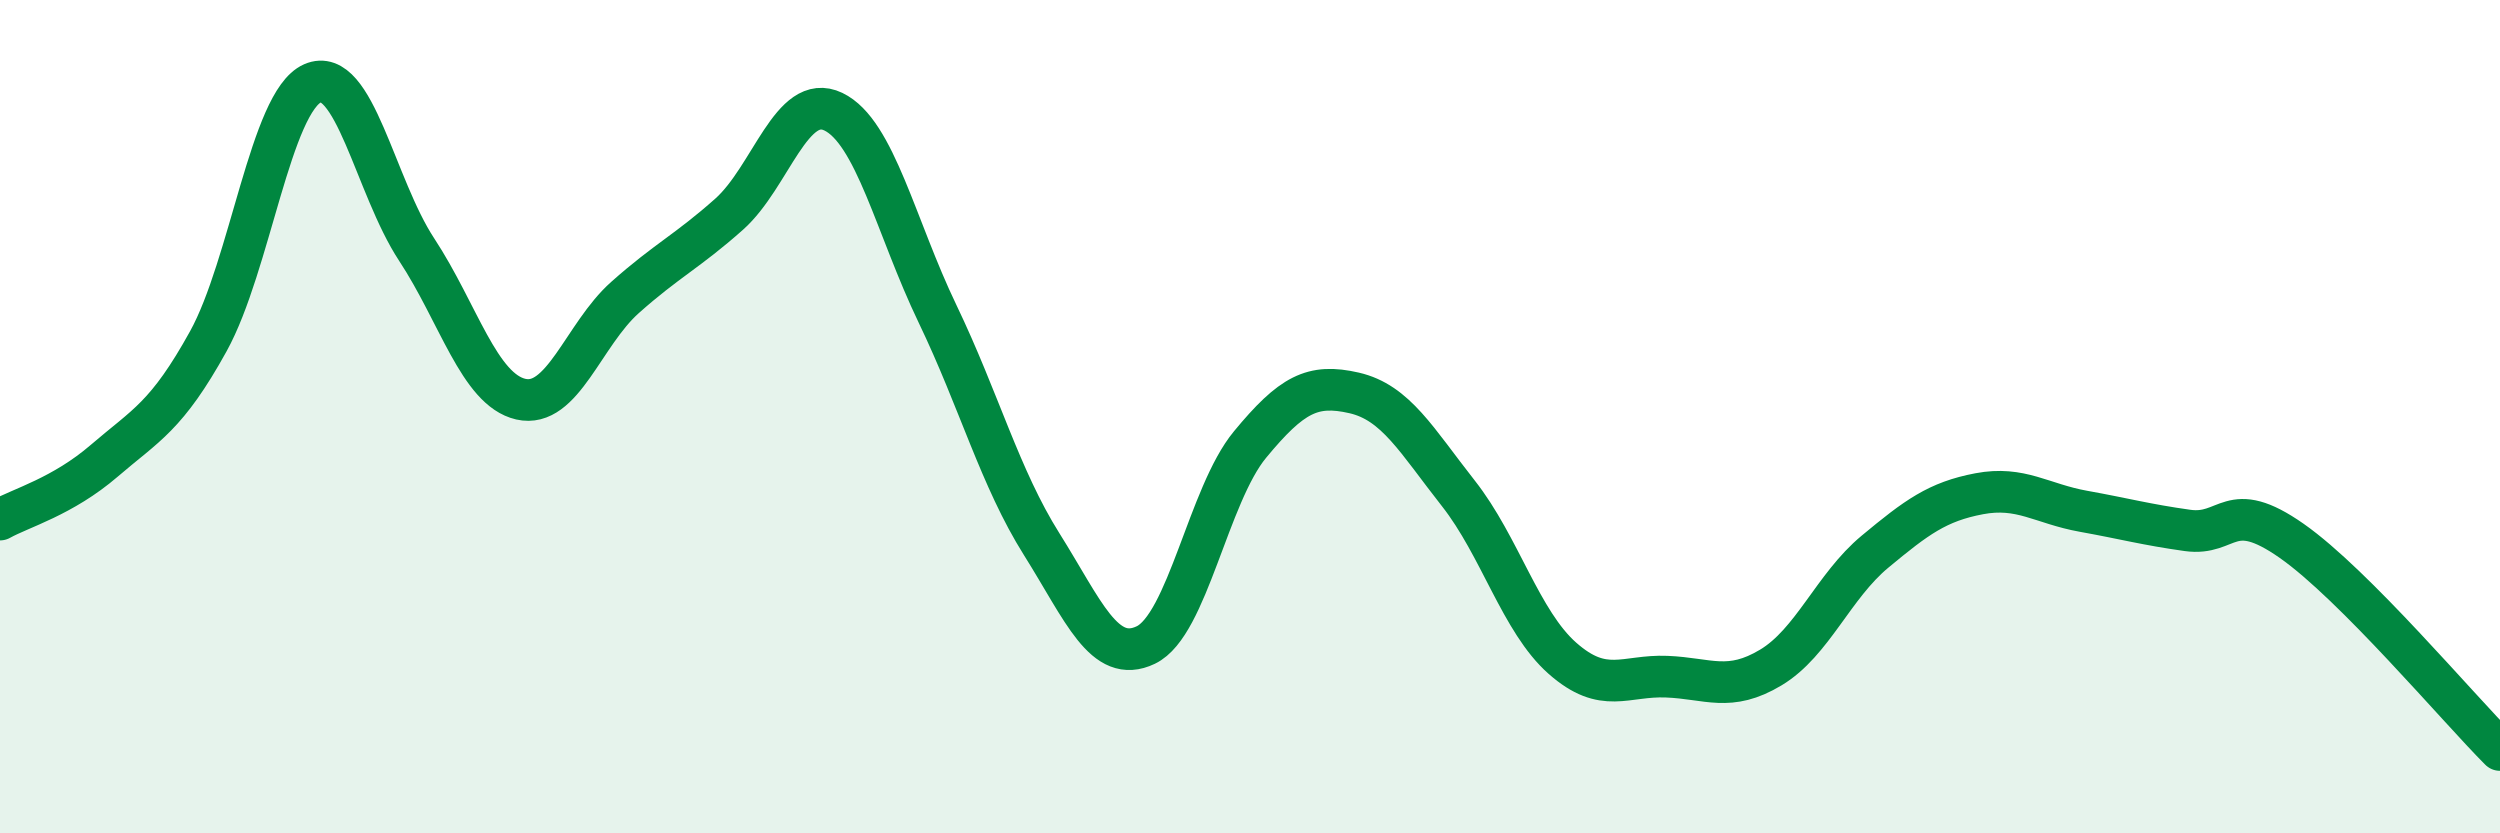
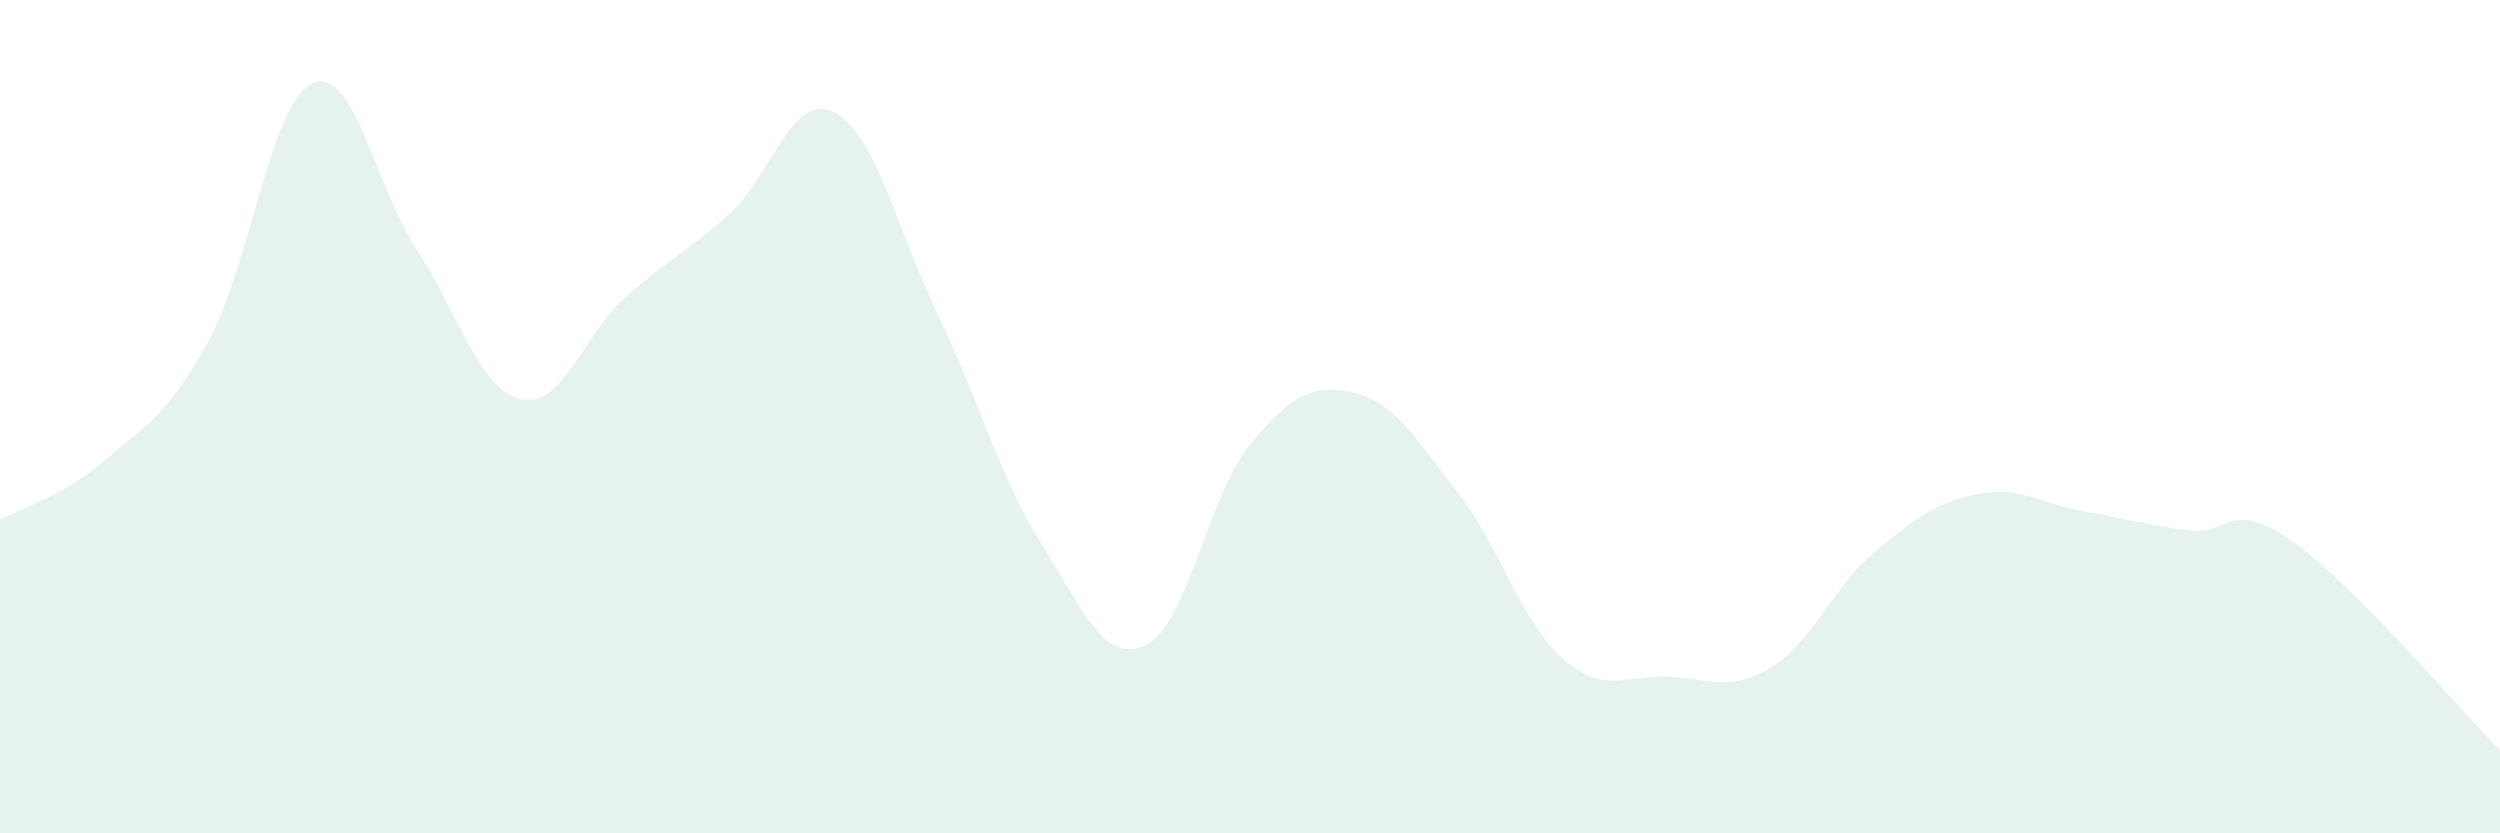
<svg xmlns="http://www.w3.org/2000/svg" width="60" height="20" viewBox="0 0 60 20">
  <path d="M 0,12.47 C 0.5,12.19 1.5,11.92 2.5,11.06 C 3.5,10.2 4,10 5,8.19 C 6,6.38 6.5,2.44 7.5,2 C 8.5,1.56 9,4.47 10,5.99 C 11,7.51 11.5,9.35 12.5,9.58 C 13.5,9.81 14,8.03 15,7.14 C 16,6.25 16.5,6.03 17.5,5.14 C 18.5,4.25 19,2.2 20,2.68 C 21,3.16 21.5,5.45 22.5,7.53 C 23.5,9.61 24,11.47 25,13.06 C 26,14.65 26.5,15.96 27.5,15.48 C 28.5,15 29,11.88 30,10.67 C 31,9.46 31.5,9.2 32.5,9.43 C 33.5,9.66 34,10.57 35,11.84 C 36,13.11 36.5,14.92 37.5,15.8 C 38.5,16.68 39,16.2 40,16.24 C 41,16.28 41.5,16.62 42.5,16.02 C 43.5,15.42 44,14.07 45,13.24 C 46,12.41 46.5,12.04 47.5,11.85 C 48.5,11.66 49,12.09 50,12.27 C 51,12.45 51.5,12.59 52.5,12.73 C 53.5,12.87 53.5,11.93 55,12.98 C 56.5,14.03 59,17 60,18L60 20L0 20Z" fill="#008740" opacity="0.1" stroke-linecap="round" stroke-linejoin="round" />
-   <path d="M 0,12.47 C 0.5,12.19 1.5,11.92 2.5,11.06 C 3.5,10.2 4,10 5,8.19 C 6,6.38 6.5,2.44 7.5,2 C 8.5,1.56 9,4.47 10,5.99 C 11,7.51 11.5,9.35 12.5,9.58 C 13.5,9.81 14,8.03 15,7.14 C 16,6.25 16.5,6.03 17.5,5.14 C 18.5,4.25 19,2.2 20,2.68 C 21,3.16 21.5,5.45 22.5,7.53 C 23.5,9.61 24,11.47 25,13.06 C 26,14.65 26.5,15.96 27.5,15.48 C 28.5,15 29,11.88 30,10.67 C 31,9.46 31.5,9.2 32.5,9.43 C 33.5,9.66 34,10.57 35,11.84 C 36,13.11 36.5,14.92 37.5,15.8 C 38.5,16.68 39,16.2 40,16.24 C 41,16.28 41.5,16.62 42.5,16.02 C 43.5,15.42 44,14.07 45,13.24 C 46,12.41 46.5,12.04 47.5,11.85 C 48.5,11.66 49,12.09 50,12.27 C 51,12.45 51.5,12.59 52.5,12.73 C 53.5,12.87 53.5,11.93 55,12.98 C 56.5,14.03 59,17 60,18" stroke="#008740" stroke-width="1" fill="none" stroke-linecap="round" stroke-linejoin="round" />
</svg>